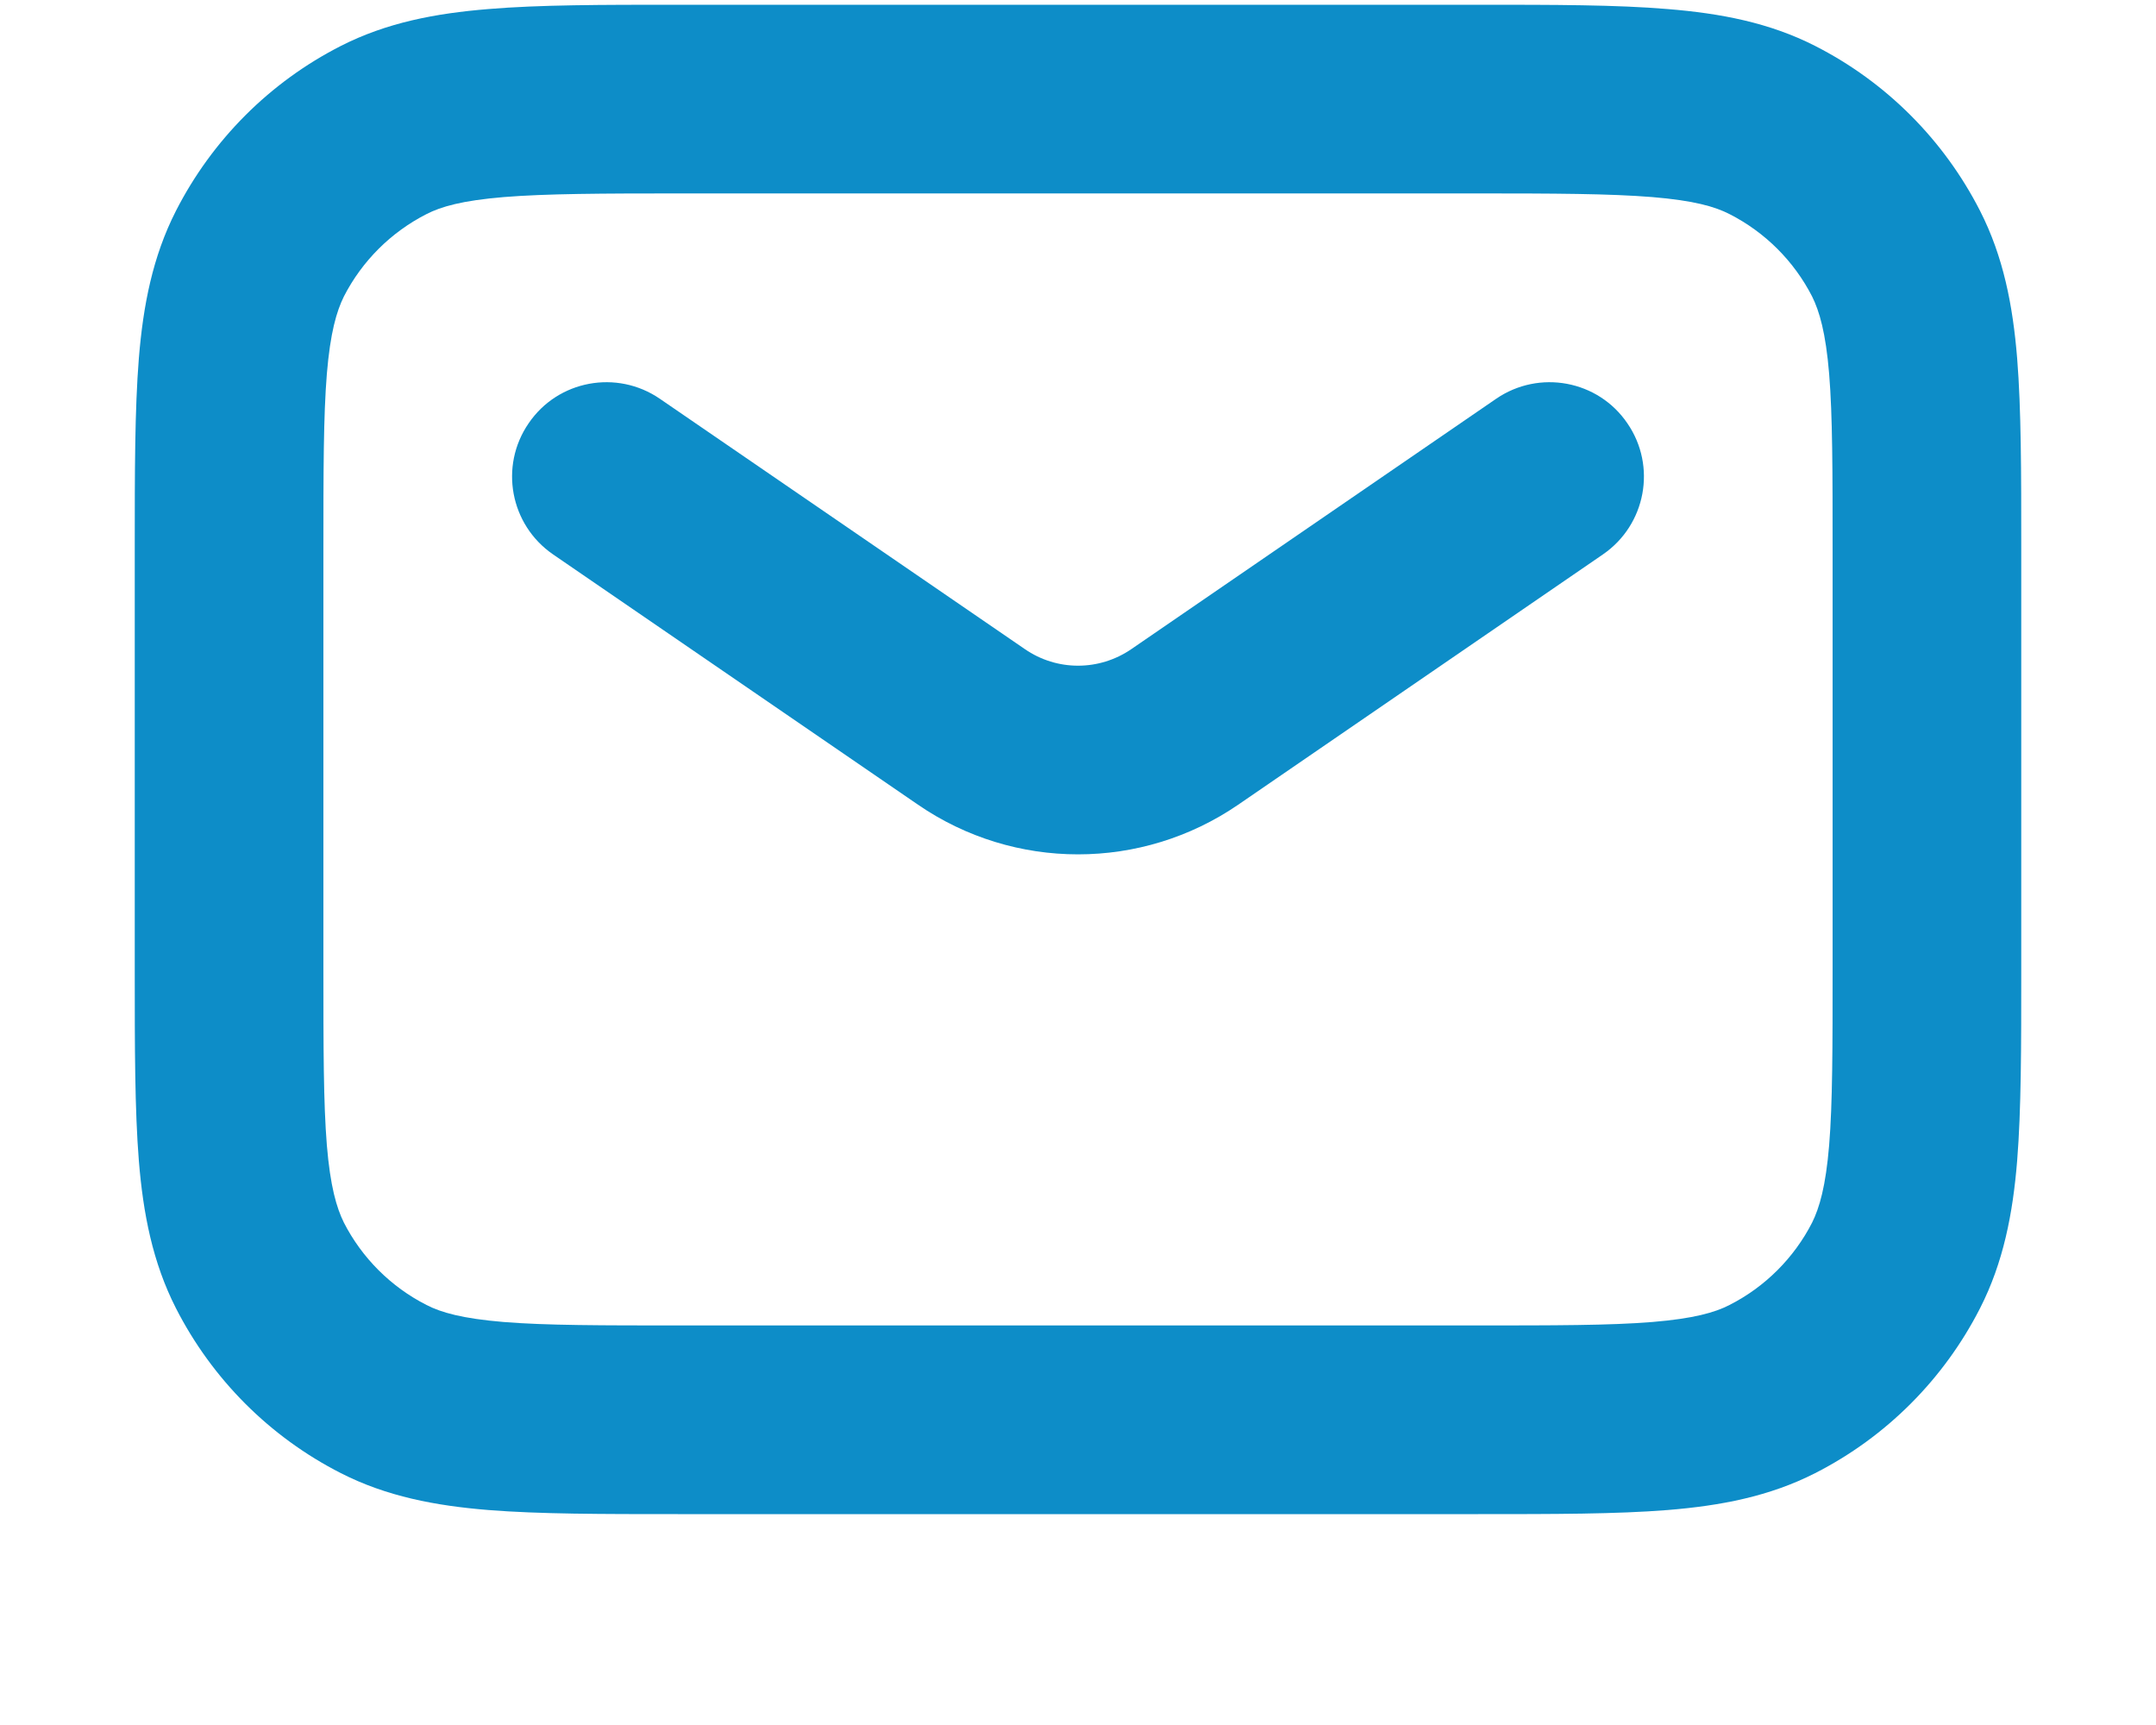
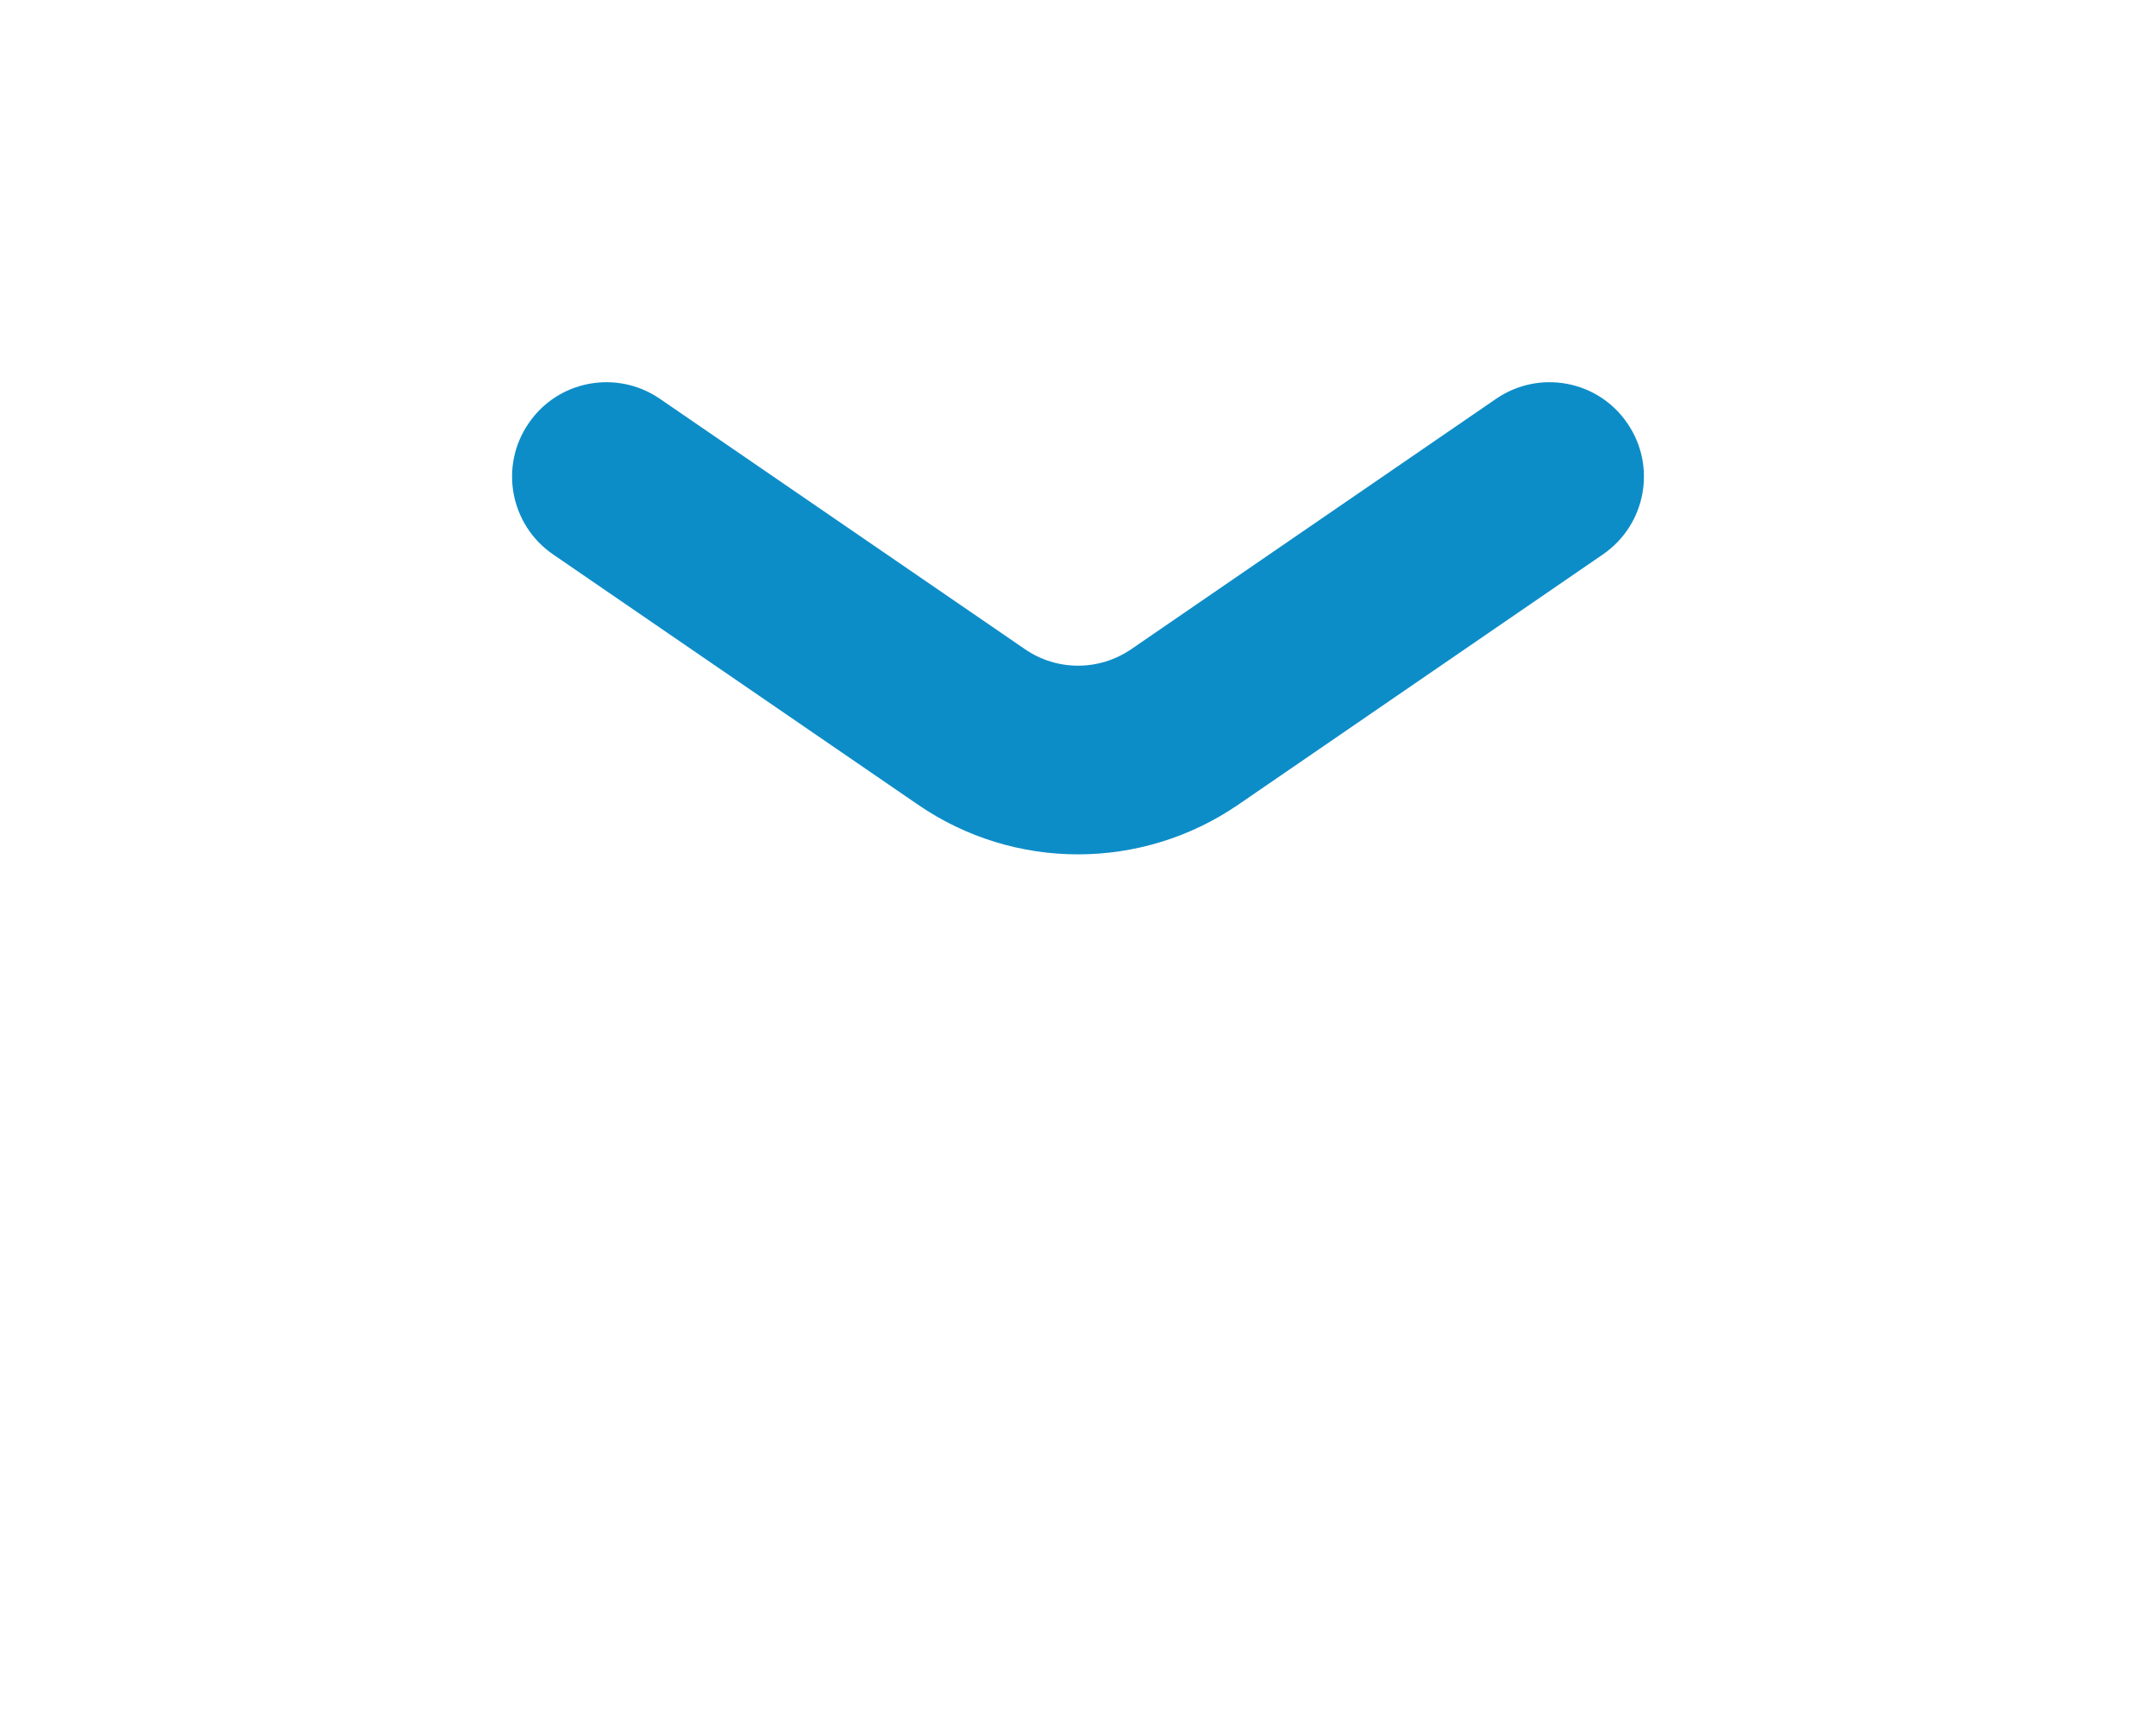
<svg xmlns="http://www.w3.org/2000/svg" width="10" height="8" viewBox="0 0 10 8" fill="none">
-   <path fill-rule="evenodd" clip-rule="evenodd" d="M3.144 0.022H6.856C7.208 0.022 7.498 0.022 7.735 0.042C7.981 0.062 8.207 0.105 8.419 0.213C8.749 0.381 9.016 0.649 9.184 0.978C9.292 1.19 9.336 1.416 9.356 1.662C9.375 1.899 9.375 2.19 9.375 2.542V4.503C9.375 4.855 9.375 5.146 9.356 5.383C9.336 5.629 9.292 5.855 9.184 6.067C9.016 6.396 8.749 6.664 8.419 6.832C8.207 6.94 7.981 6.983 7.735 7.003C7.498 7.022 7.208 7.022 6.856 7.022H3.144C2.792 7.022 2.502 7.022 2.265 7.003C2.019 6.983 1.793 6.94 1.581 6.832C1.251 6.664 0.984 6.396 0.816 6.067C0.708 5.855 0.664 5.629 0.644 5.383C0.625 5.146 0.625 4.855 0.625 4.503V2.542C0.625 2.19 0.625 1.899 0.644 1.662C0.664 1.416 0.708 1.19 0.816 0.978C0.984 0.649 1.251 0.381 1.581 0.213C1.793 0.105 2.019 0.062 2.265 0.042C2.502 0.022 2.792 0.022 3.144 0.022ZM2.336 0.914C2.144 0.93 2.046 0.958 1.978 0.993C1.813 1.077 1.679 1.211 1.595 1.375C1.561 1.444 1.532 1.542 1.516 1.734C1.5 1.93 1.5 2.185 1.5 2.56V4.485C1.5 4.86 1.5 5.114 1.516 5.311C1.532 5.503 1.561 5.601 1.595 5.67C1.679 5.834 1.813 5.968 1.978 6.052C2.046 6.087 2.144 6.115 2.336 6.131C2.533 6.147 2.788 6.147 3.163 6.147H6.838C7.212 6.147 7.467 6.147 7.664 6.131C7.856 6.115 7.954 6.087 8.022 6.052C8.187 5.968 8.321 5.834 8.405 5.67C8.439 5.601 8.468 5.503 8.484 5.311C8.5 5.114 8.5 4.86 8.5 4.485V2.56C8.5 2.185 8.5 1.93 8.484 1.734C8.468 1.542 8.439 1.444 8.405 1.375C8.321 1.211 8.187 1.077 8.022 0.993C7.954 0.958 7.856 0.93 7.664 0.914C7.467 0.898 7.212 0.897 6.838 0.897H3.163C2.788 0.897 2.533 0.898 2.336 0.914Z" fill="#0D8DC8" />
  <path fill-rule="evenodd" clip-rule="evenodd" d="M2.452 1.963C2.588 1.763 2.861 1.713 3.06 1.849L4.753 3.01C4.902 3.113 5.098 3.113 5.248 3.01L6.94 1.849C7.139 1.713 7.412 1.763 7.548 1.963C7.685 2.162 7.634 2.434 7.435 2.571L5.743 3.732C5.295 4.039 4.705 4.039 4.258 3.732L2.565 2.571C2.366 2.434 2.315 2.162 2.452 1.963Z" fill="#0D8DC8" />
</svg>